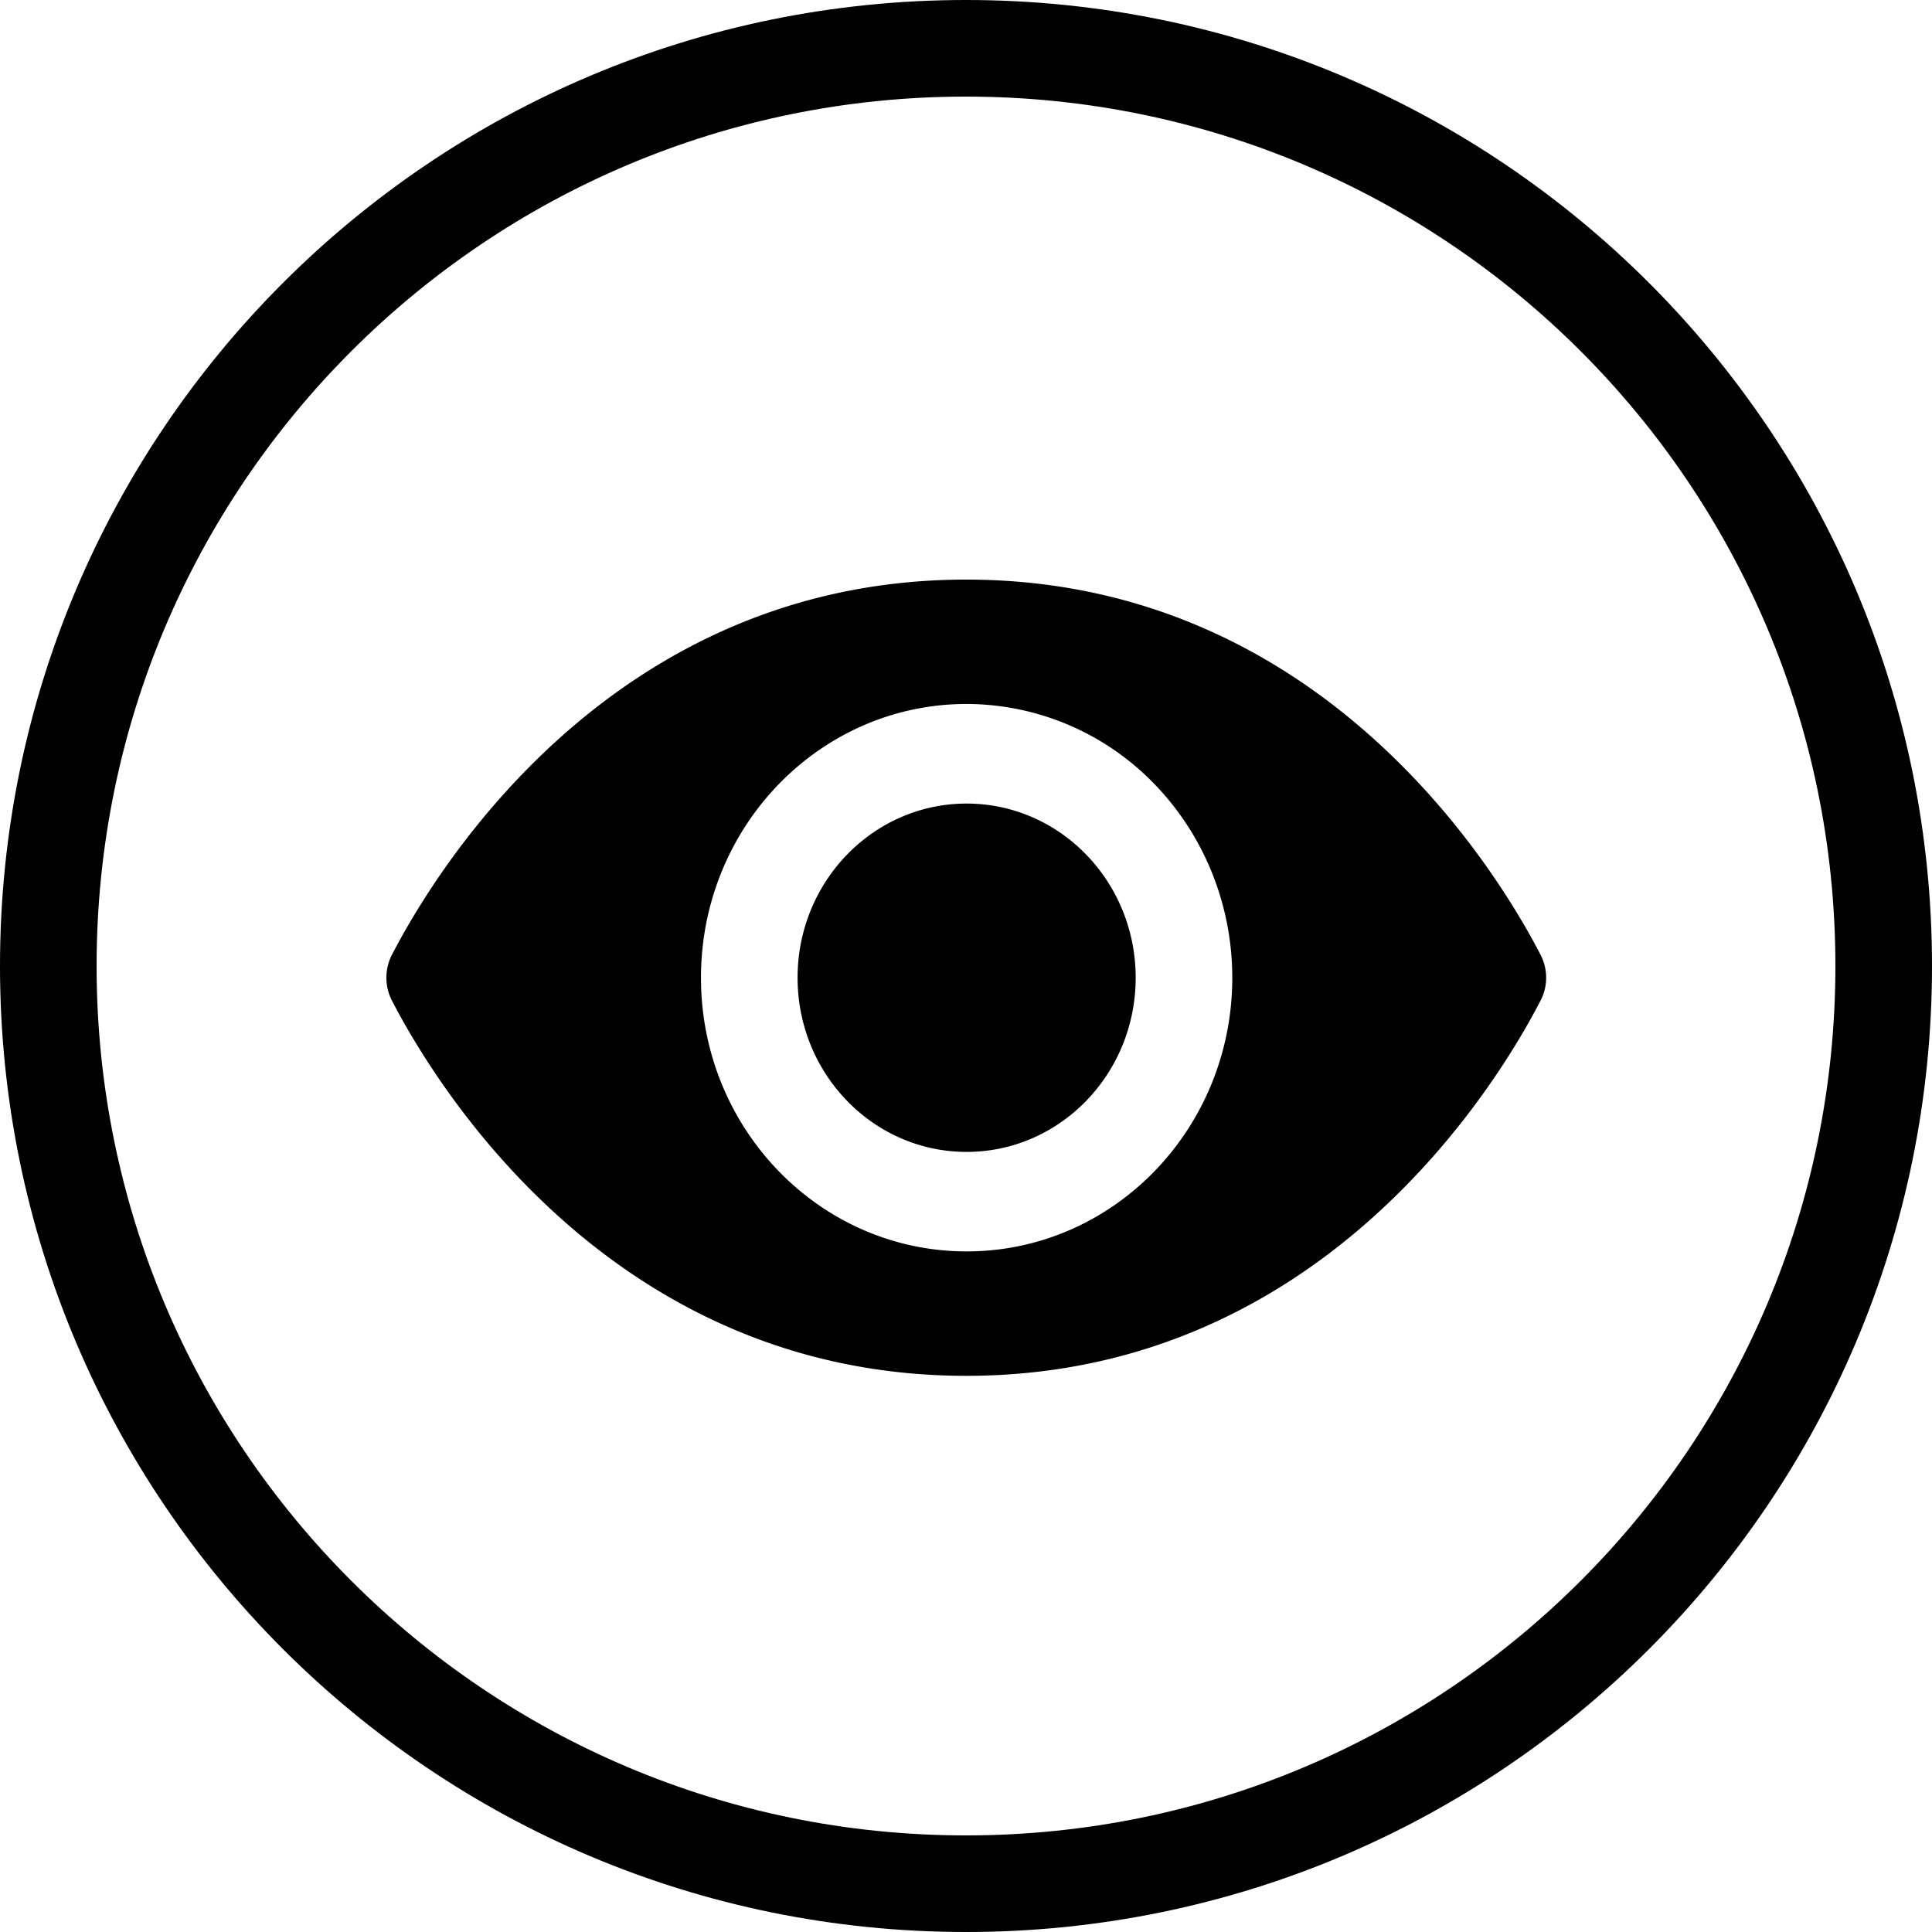
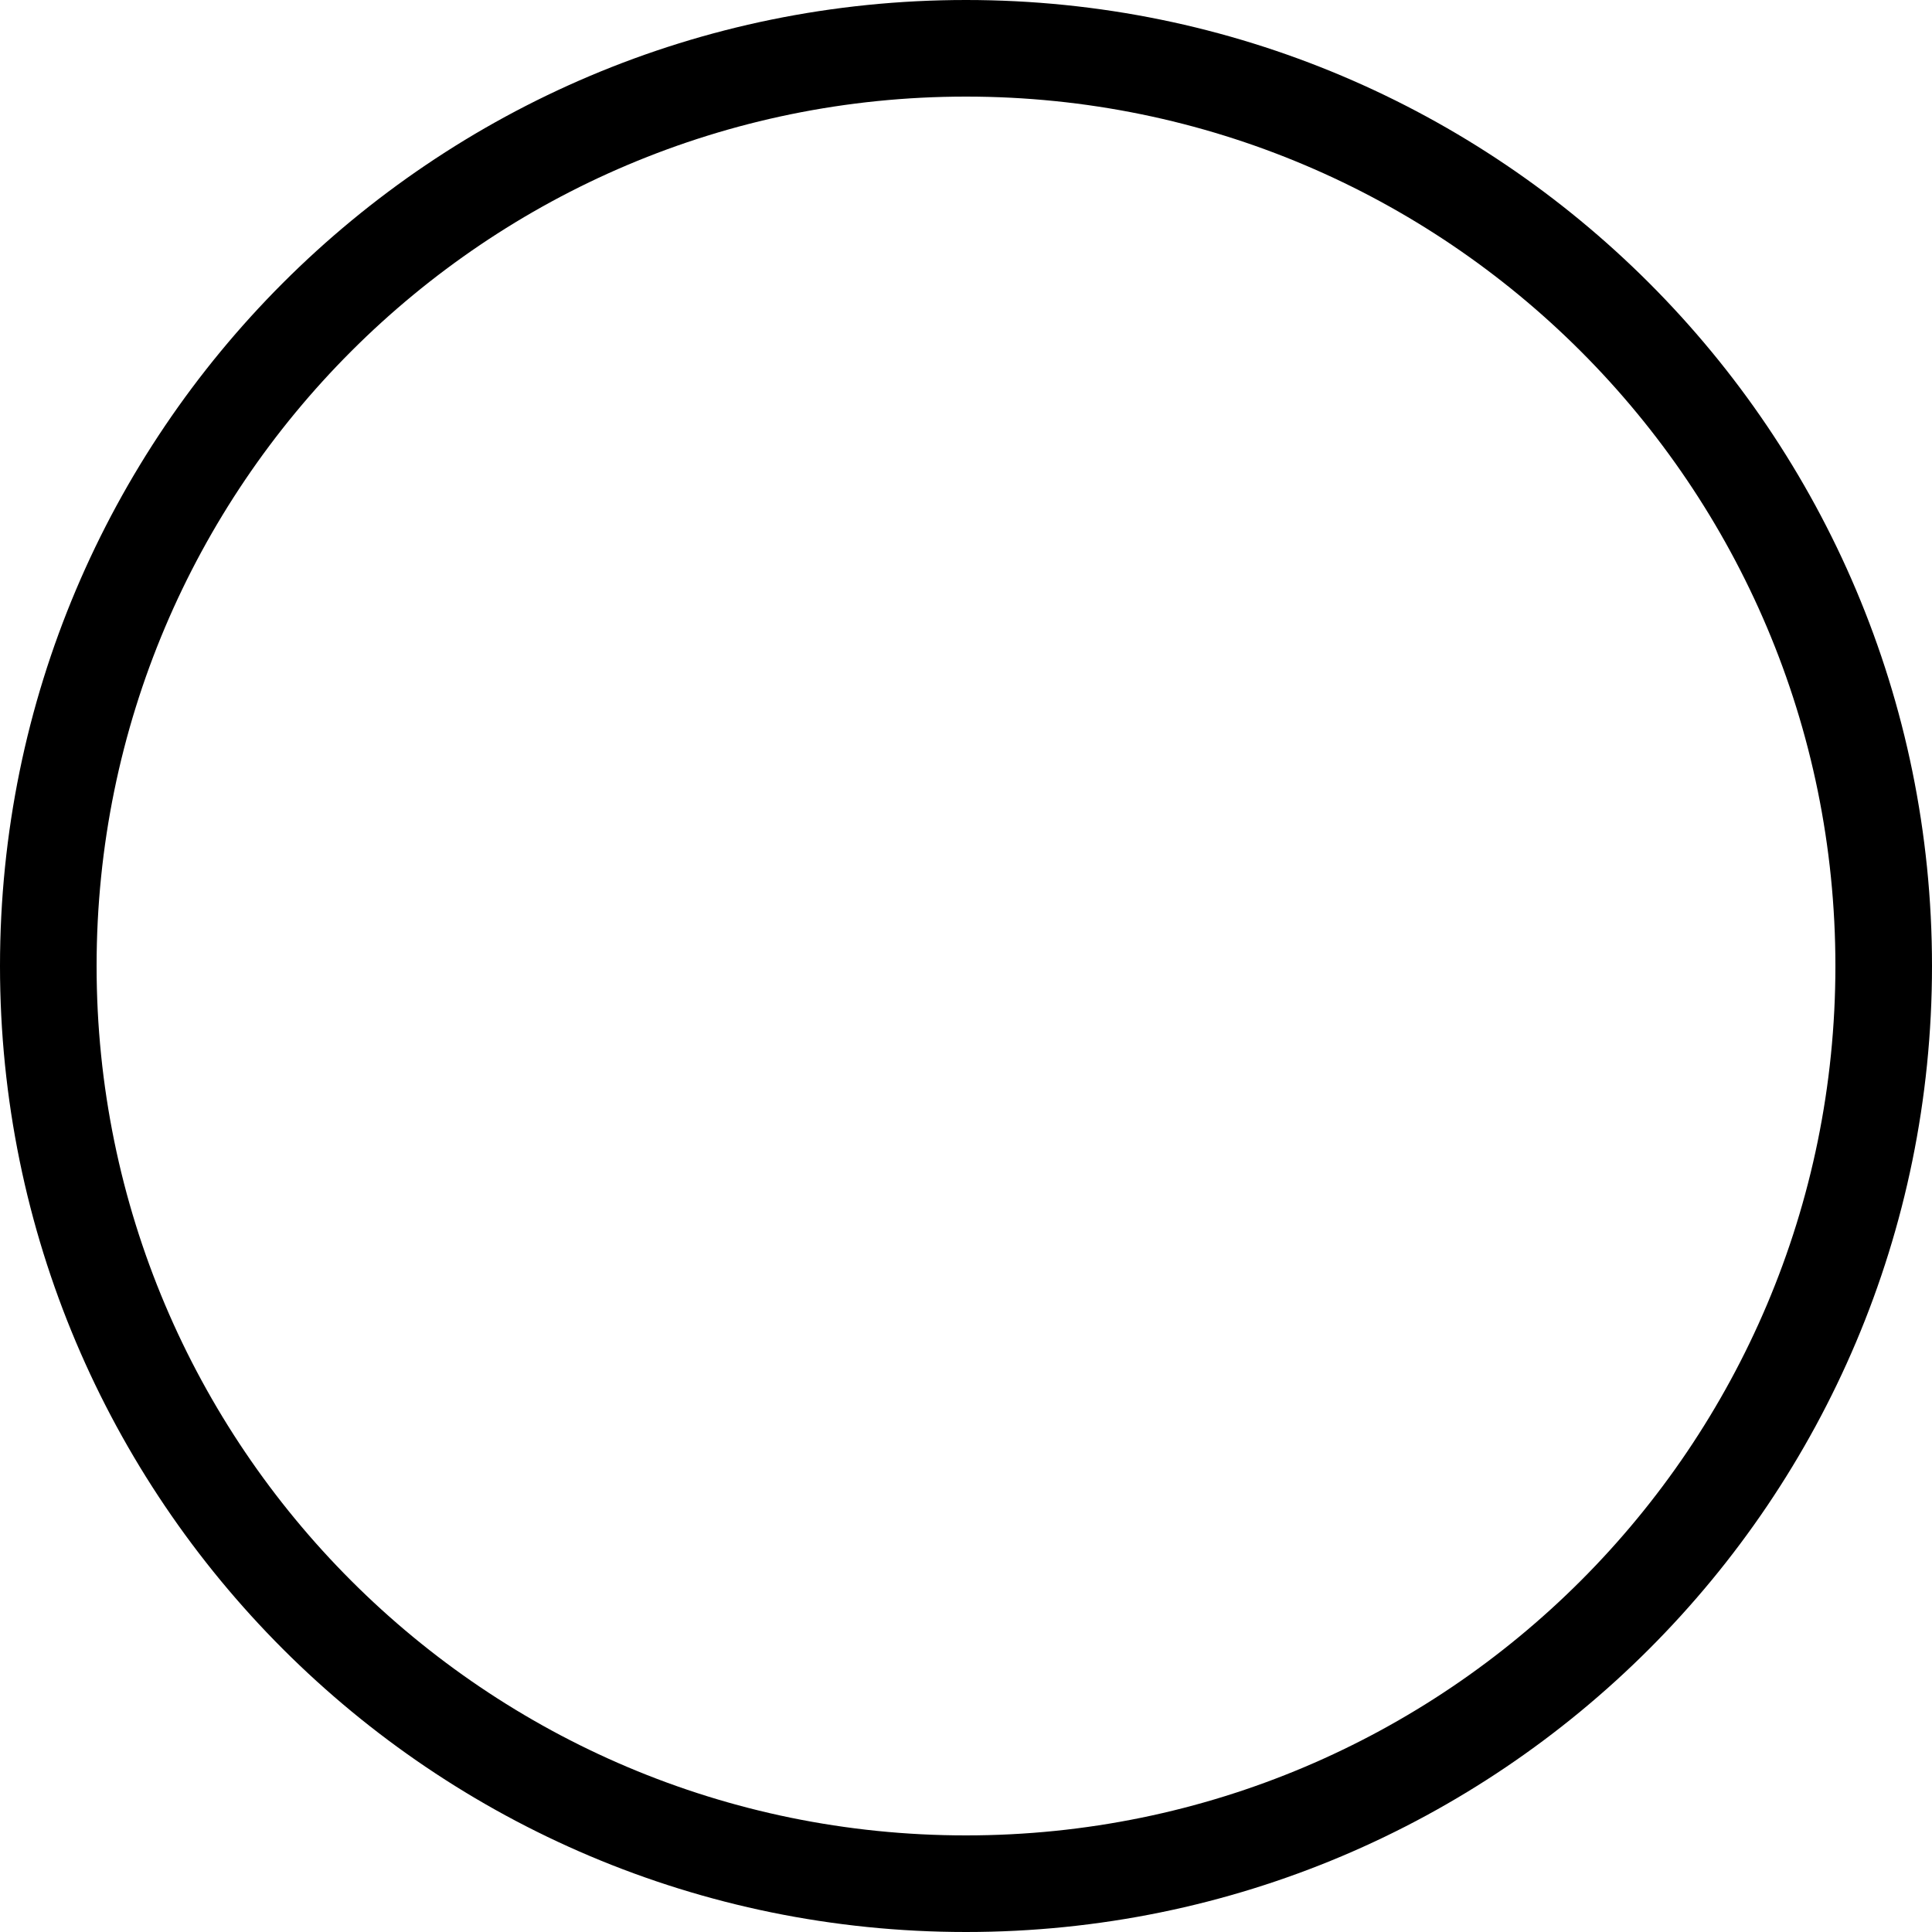
<svg xmlns="http://www.w3.org/2000/svg" width="40" height="40">
  <g fill-rule="evenodd">
    <path d="M20 40c11.046 0 20-8.954 20-20S31.046 0 20 0 0 8.954 0 20s8.954 20 20 20Zm0-2c9.941 0 18-8.059 18-18S29.941 2 20 2 2 10.059 2 20s8.059 18 18 18Z" />
-     <path d="M20.005 28.485c-7.338 0-10.982-6.013-11.89-7.768a1.035 1.035 0 0 1 0-.95C9.023 18.013 12.667 12 20.005 12c7.338 0 10.983 6.013 11.89 7.767.155.297.155.654 0 .95-.907 1.755-4.552 7.768-11.89 7.768Zm.008-13.91c-3.038 0-5.5 2.538-5.5 5.668 0 3.13 2.463 5.666 5.5 5.666 3.038 0 5.5-2.537 5.5-5.667 0-1.503-.58-2.944-1.61-4.007a5.42 5.42 0 0 0-3.89-1.66Zm0 9.274c-1.933 0-3.5-1.615-3.5-3.606 0-1.992 1.567-3.606 3.5-3.606s3.5 1.614 3.5 3.606c0 1.991-1.567 3.606-3.5 3.606Z" />
  </g>
</svg>